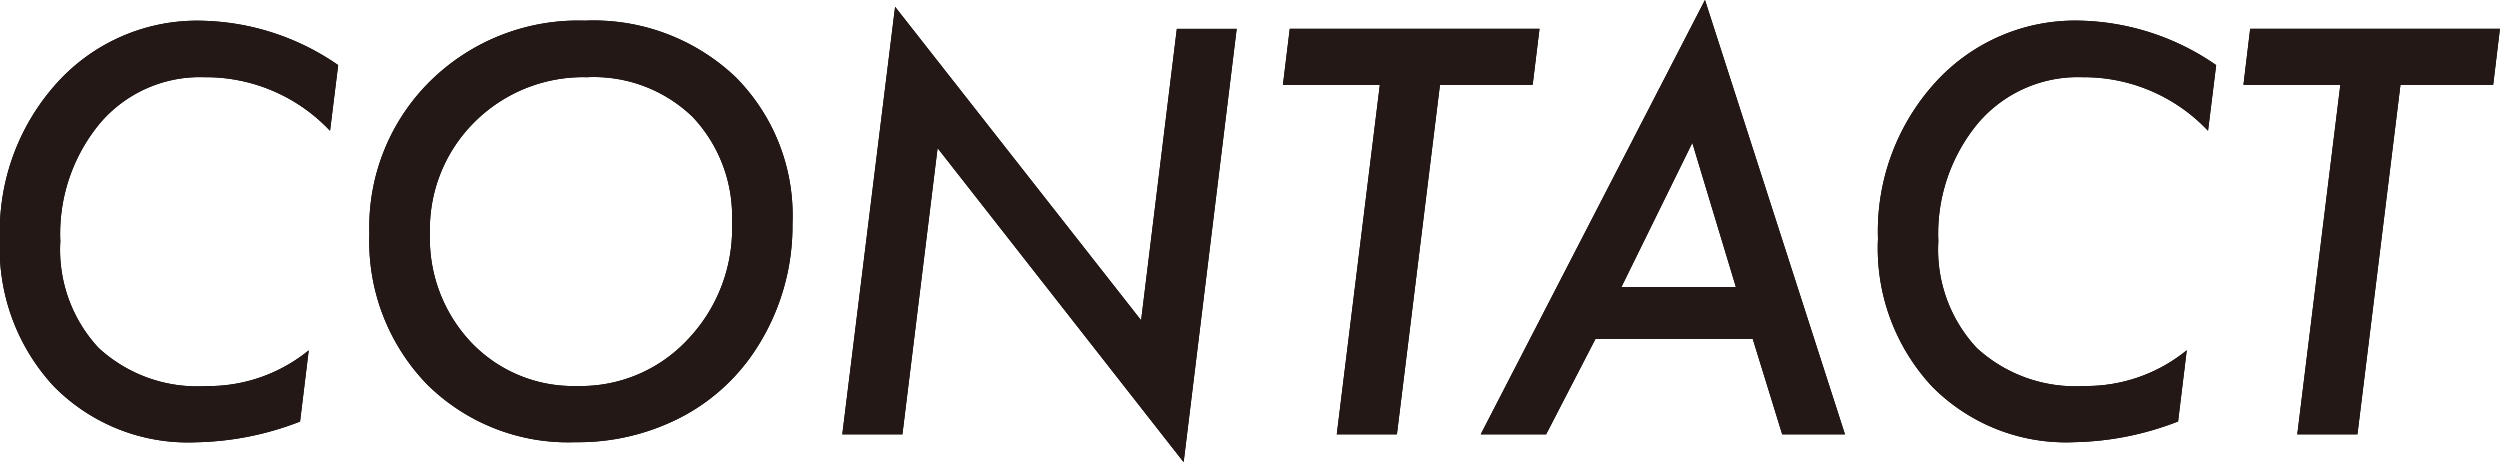
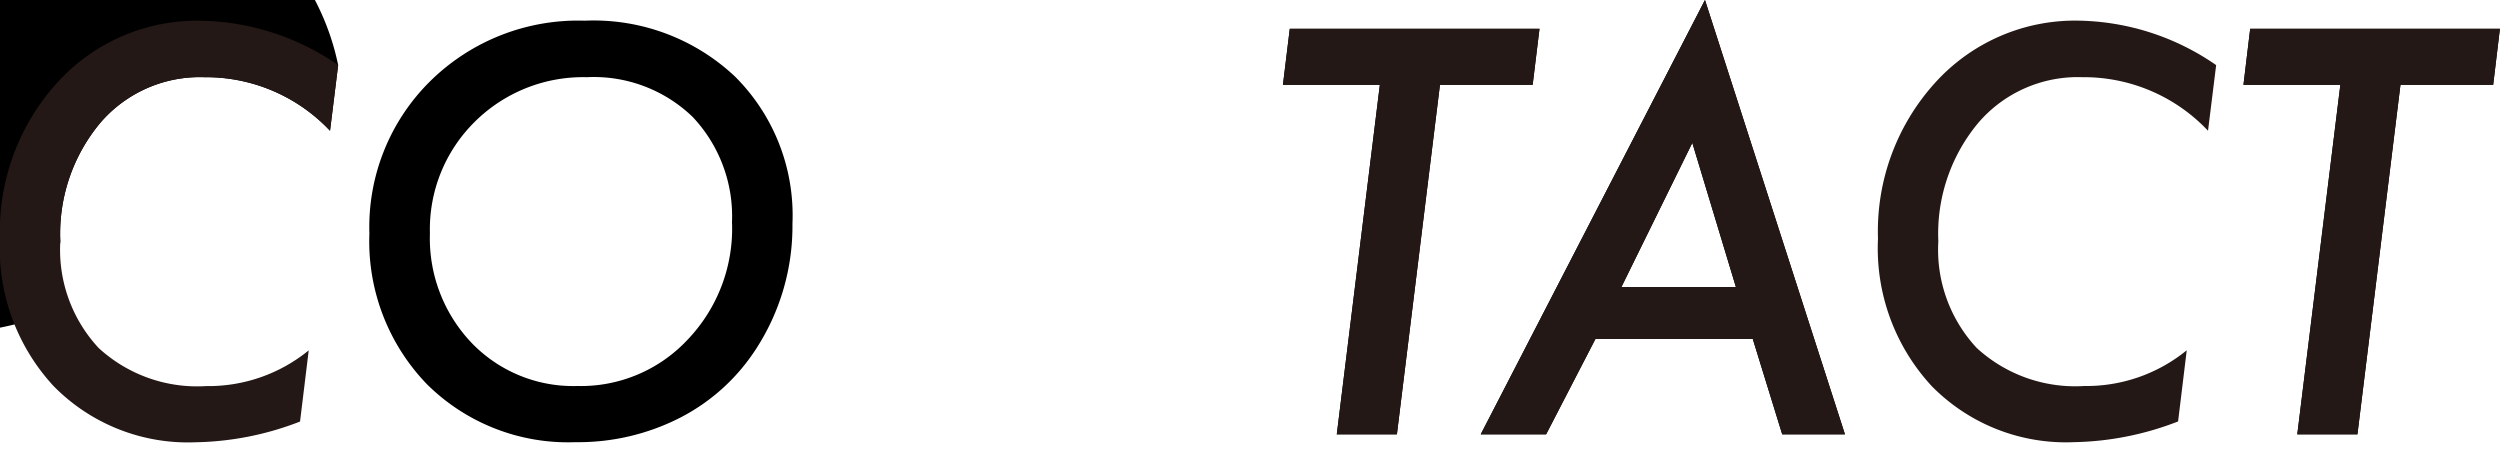
<svg xmlns="http://www.w3.org/2000/svg" width="111.574" height="20.625" viewBox="0 0 111.574 20.625">
  <g id="nav-contact-e" transform="translate(-1214.308 138.874)">
    <g id="グループ_375" data-name="グループ 375">
-       <path id="パス_1771" data-name="パス 1771" d="M1229.4-135.968l-.363,2.93a7.607,7.607,0,0,0-5.613-2.391,5.851,5.851,0,0,0-4.641,2.039A7.719,7.719,0,0,0,1217-128.1a6.427,6.427,0,0,0,1.711,4.757,6.5,6.5,0,0,0,4.805,1.7,7.084,7.084,0,0,0,4.57-1.594l-.387,3.176a13.436,13.436,0,0,1-4.652.925,8.4,8.4,0,0,1-6.34-2.5,9.044,9.044,0,0,1-2.4-6.586,9.863,9.863,0,0,1,2.554-6.961,8.425,8.425,0,0,1,6.446-2.765A11.07,11.07,0,0,1,1229.4-135.968Z" />
+       <path id="パス_1771" data-name="パス 1771" d="M1229.4-135.968l-.363,2.93a7.607,7.607,0,0,0-5.613-2.391,5.851,5.851,0,0,0-4.641,2.039A7.719,7.719,0,0,0,1217-128.1l-.387,3.176a13.436,13.436,0,0,1-4.652.925,8.4,8.4,0,0,1-6.34-2.5,9.044,9.044,0,0,1-2.4-6.586,9.863,9.863,0,0,1,2.554-6.961,8.425,8.425,0,0,1,6.446-2.765A11.07,11.07,0,0,1,1229.4-135.968Z" />
      <path id="パス_1772" data-name="パス 1772" d="M1249.675-128.89a10.068,10.068,0,0,1-1.641,5.614,8.837,8.837,0,0,1-3.4,3.058,10,10,0,0,1-4.641,1.078,8.934,8.934,0,0,1-6.633-2.589,9.171,9.171,0,0,1-2.566-6.727,9.147,9.147,0,0,1,2.719-6.8,9.4,9.4,0,0,1,6.89-2.695,9.2,9.2,0,0,1,6.715,2.5A8.739,8.739,0,0,1,1249.675-128.89Zm-2.7-.023a6.46,6.46,0,0,0-1.757-4.746,6.358,6.358,0,0,0-4.723-1.77,6.863,6.863,0,0,0-5,1.992,6.74,6.74,0,0,0-2,4.981,6.759,6.759,0,0,0,1.863,4.887,6.287,6.287,0,0,0,4.711,1.922,6.518,6.518,0,0,0,4.934-2.075A7.169,7.169,0,0,0,1246.979-128.913Z" />
-       <path id="パス_1773" data-name="パス 1773" d="M1269.5-137.585l-2.367,19.336-10.981-14.016-1.57,12.774H1251.9l2.356-19.078,10.98,13.992,1.594-13.008Z" />
      <path id="パス_1774" data-name="パス 1774" d="M1278.573-135.089l-1.922,15.6h-2.683l1.922-15.6h-4.325l.305-2.5h11.145l-.305,2.5Z" />
      <path id="パス_1775" data-name="パス 1775" d="M1285.511-123.745l-2.2,4.254h-2.918l10.007-19.383,6.247,19.383h-2.8l-1.313-4.254Zm1.16-2.32h5.109l-1.945-6.434Z" />
-       <path id="パス_1776" data-name="パス 1776" d="M1313.214-135.968l-.363,2.93a7.61,7.61,0,0,0-5.614-2.391,5.847,5.847,0,0,0-4.64,2.039,7.715,7.715,0,0,0-1.782,5.286,6.431,6.431,0,0,0,1.711,4.757,6.5,6.5,0,0,0,4.805,1.7,7.082,7.082,0,0,0,4.57-1.594l-.386,3.176a13.437,13.437,0,0,1-4.653.925,8.4,8.4,0,0,1-6.34-2.5,9.048,9.048,0,0,1-2.4-6.586,9.863,9.863,0,0,1,2.555-6.961,8.423,8.423,0,0,1,6.445-2.765A11.076,11.076,0,0,1,1313.214-135.968Z" />
      <path id="パス_1777" data-name="パス 1777" d="M1321.44-135.089l-1.921,15.6h-2.684l1.922-15.6h-4.324l.3-2.5h11.145l-.3,2.5Z" />
    </g>
    <g id="グループ_376" data-name="グループ 376">
      <path id="パス_1778" data-name="パス 1778" d="M1229.4-135.968l-.363,2.93a7.607,7.607,0,0,0-5.613-2.391,5.851,5.851,0,0,0-4.641,2.039A7.719,7.719,0,0,0,1217-128.1a6.427,6.427,0,0,0,1.711,4.757,6.5,6.5,0,0,0,4.805,1.7,7.084,7.084,0,0,0,4.57-1.594l-.387,3.176a13.436,13.436,0,0,1-4.652.925,8.4,8.4,0,0,1-6.34-2.5,9.044,9.044,0,0,1-2.4-6.586,9.863,9.863,0,0,1,2.554-6.961,8.425,8.425,0,0,1,6.446-2.765A11.07,11.07,0,0,1,1229.4-135.968Z" fill="#231815" />
-       <path id="パス_1779" data-name="パス 1779" d="M1249.675-128.89a10.068,10.068,0,0,1-1.641,5.614,8.837,8.837,0,0,1-3.4,3.058,10,10,0,0,1-4.641,1.078,8.934,8.934,0,0,1-6.633-2.589,9.171,9.171,0,0,1-2.566-6.727,9.147,9.147,0,0,1,2.719-6.8,9.4,9.4,0,0,1,6.89-2.695,9.2,9.2,0,0,1,6.715,2.5A8.739,8.739,0,0,1,1249.675-128.89Zm-2.7-.023a6.46,6.46,0,0,0-1.757-4.746,6.358,6.358,0,0,0-4.723-1.77,6.863,6.863,0,0,0-5,1.992,6.74,6.74,0,0,0-2,4.981,6.759,6.759,0,0,0,1.863,4.887,6.287,6.287,0,0,0,4.711,1.922,6.518,6.518,0,0,0,4.934-2.075A7.169,7.169,0,0,0,1246.979-128.913Z" fill="#231815" />
-       <path id="パス_1780" data-name="パス 1780" d="M1269.5-137.585l-2.367,19.336-10.981-14.016-1.57,12.774H1251.9l2.356-19.078,10.98,13.992,1.594-13.008Z" fill="#231815" />
      <path id="パス_1781" data-name="パス 1781" d="M1278.573-135.089l-1.922,15.6h-2.683l1.922-15.6h-4.325l.305-2.5h11.145l-.305,2.5Z" fill="#231815" />
      <path id="パス_1782" data-name="パス 1782" d="M1285.511-123.745l-2.2,4.254h-2.918l10.007-19.383,6.247,19.383h-2.8l-1.313-4.254Zm1.16-2.32h5.109l-1.945-6.434Z" fill="#231815" />
      <path id="パス_1783" data-name="パス 1783" d="M1313.214-135.968l-.363,2.93a7.61,7.61,0,0,0-5.614-2.391,5.847,5.847,0,0,0-4.64,2.039,7.715,7.715,0,0,0-1.782,5.286,6.431,6.431,0,0,0,1.711,4.757,6.5,6.5,0,0,0,4.805,1.7,7.082,7.082,0,0,0,4.57-1.594l-.386,3.176a13.437,13.437,0,0,1-4.653.925,8.4,8.4,0,0,1-6.34-2.5,9.048,9.048,0,0,1-2.4-6.586,9.863,9.863,0,0,1,2.555-6.961,8.423,8.423,0,0,1,6.445-2.765A11.076,11.076,0,0,1,1313.214-135.968Z" fill="#231815" />
      <path id="パス_1784" data-name="パス 1784" d="M1321.44-135.089l-1.921,15.6h-2.684l1.922-15.6h-4.324l.3-2.5h11.145l-.3,2.5Z" fill="#231815" />
    </g>
  </g>
</svg>